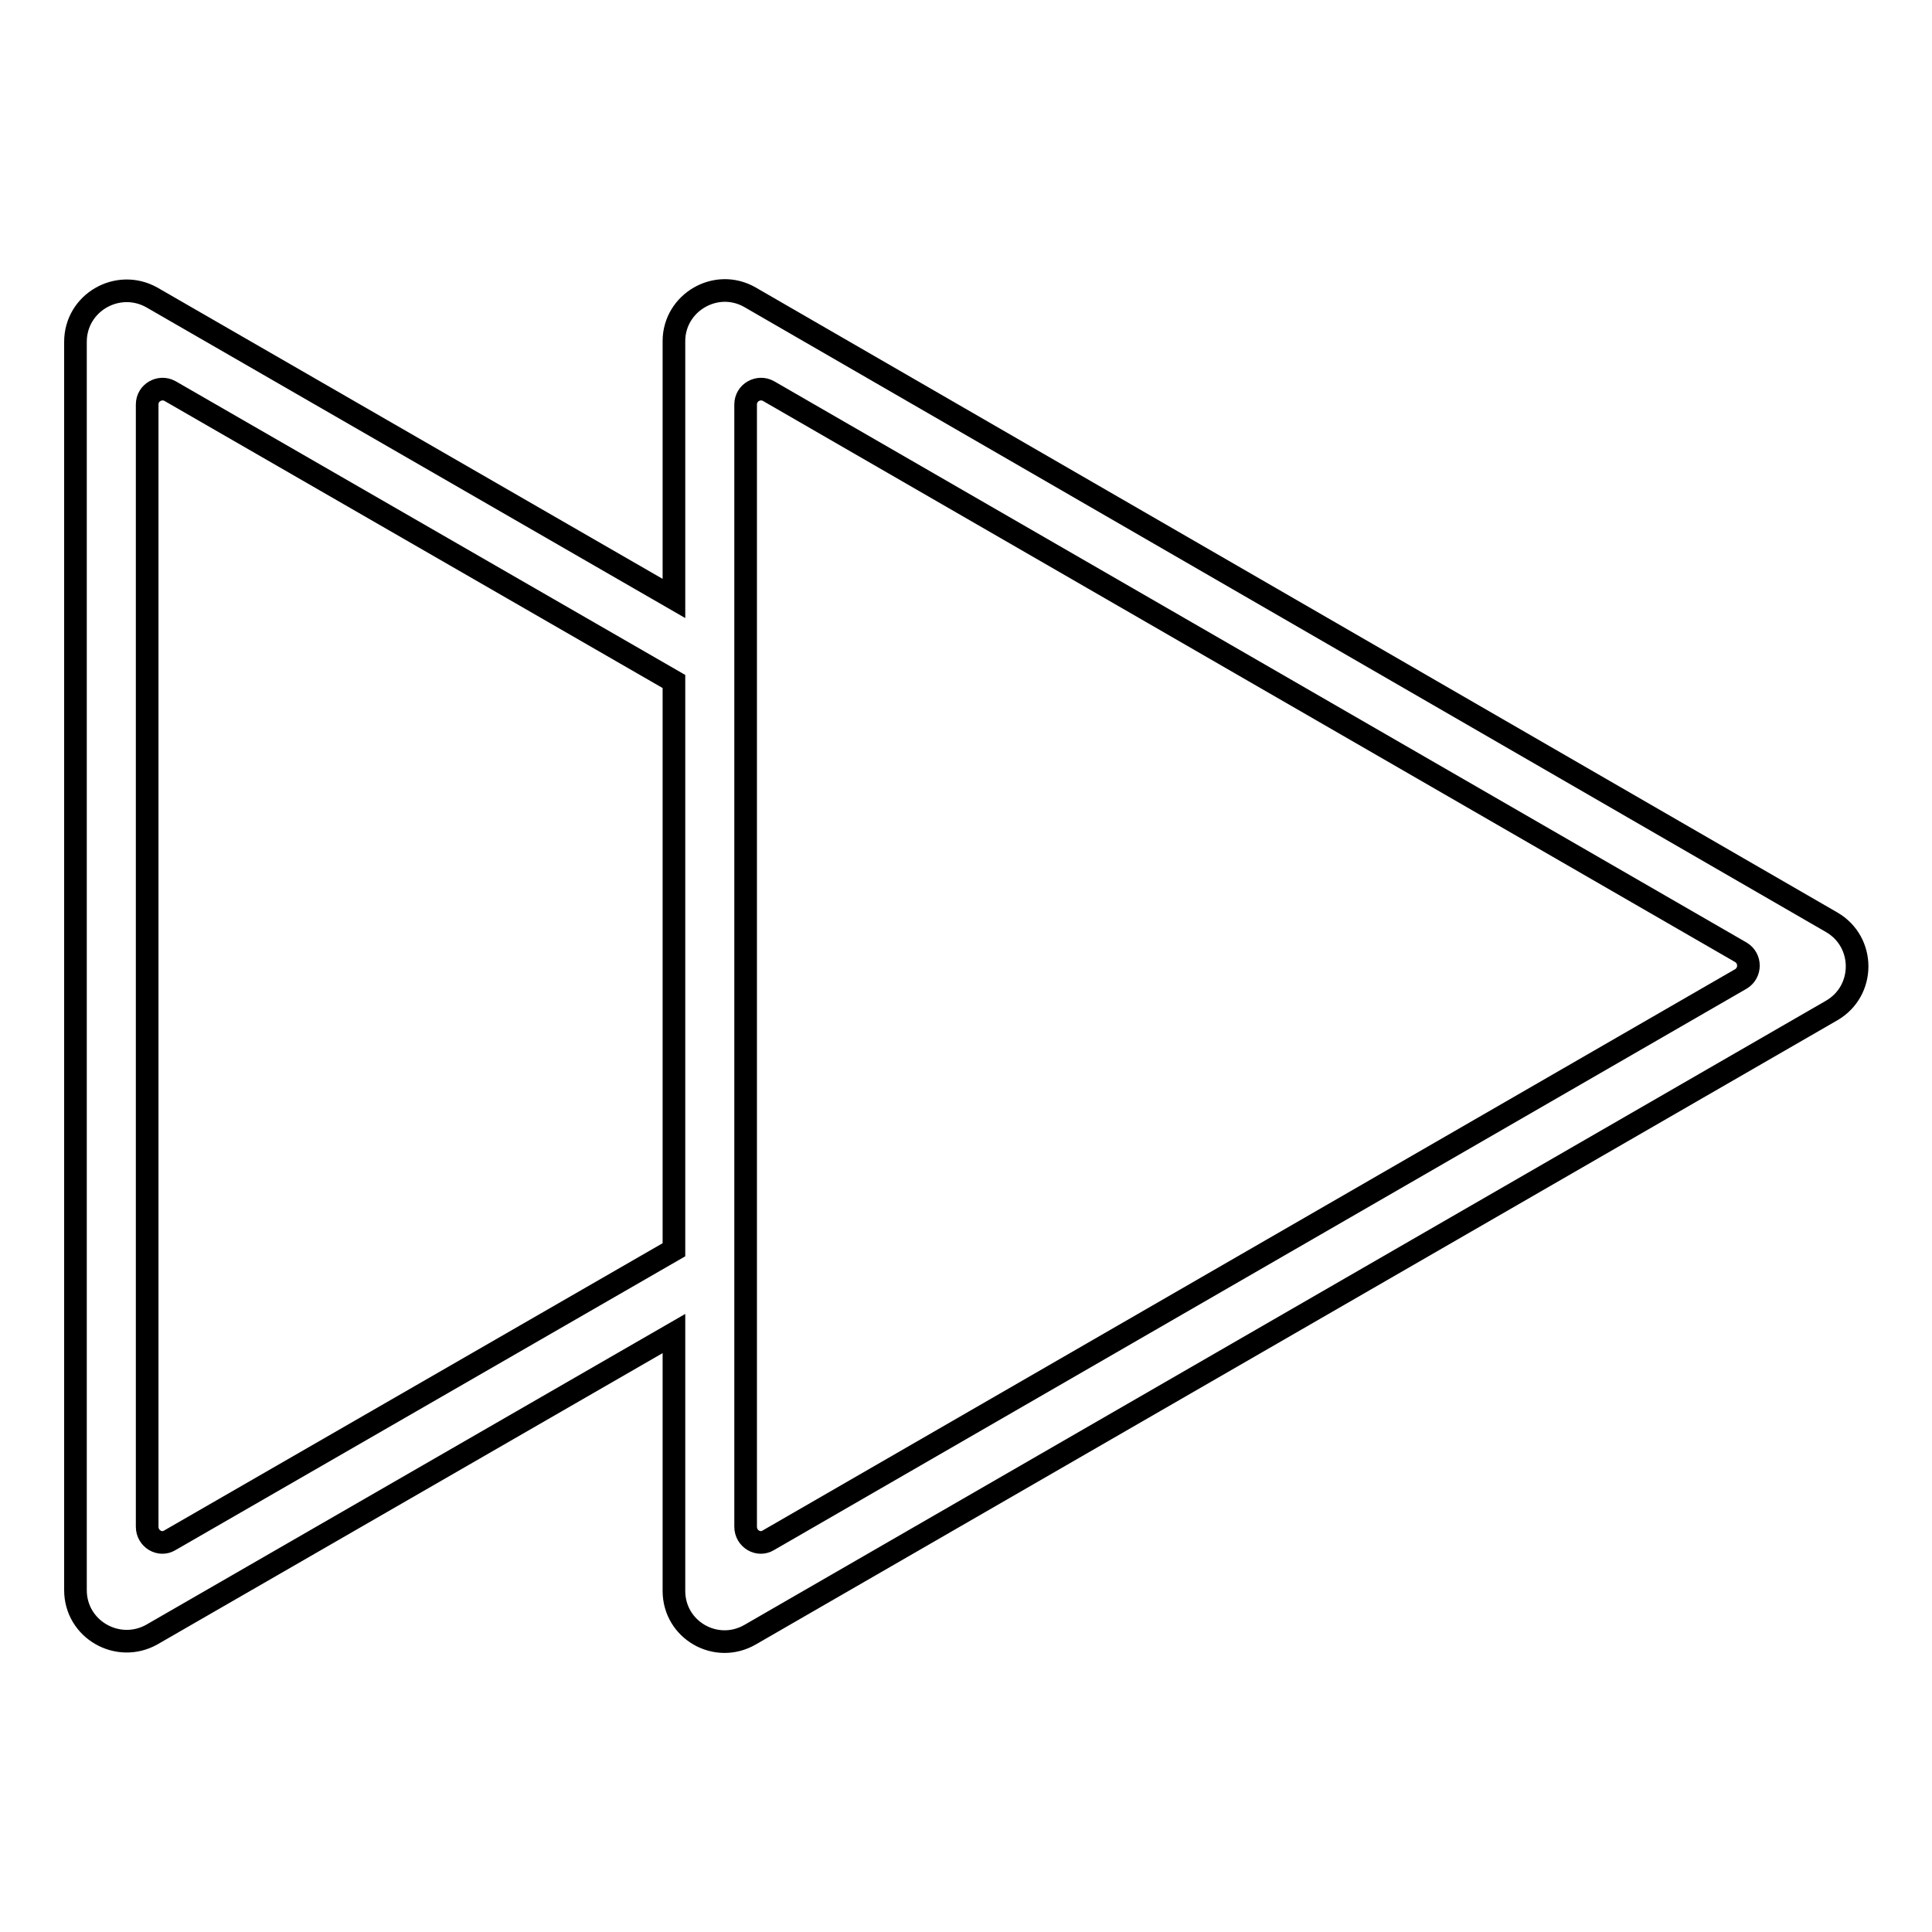
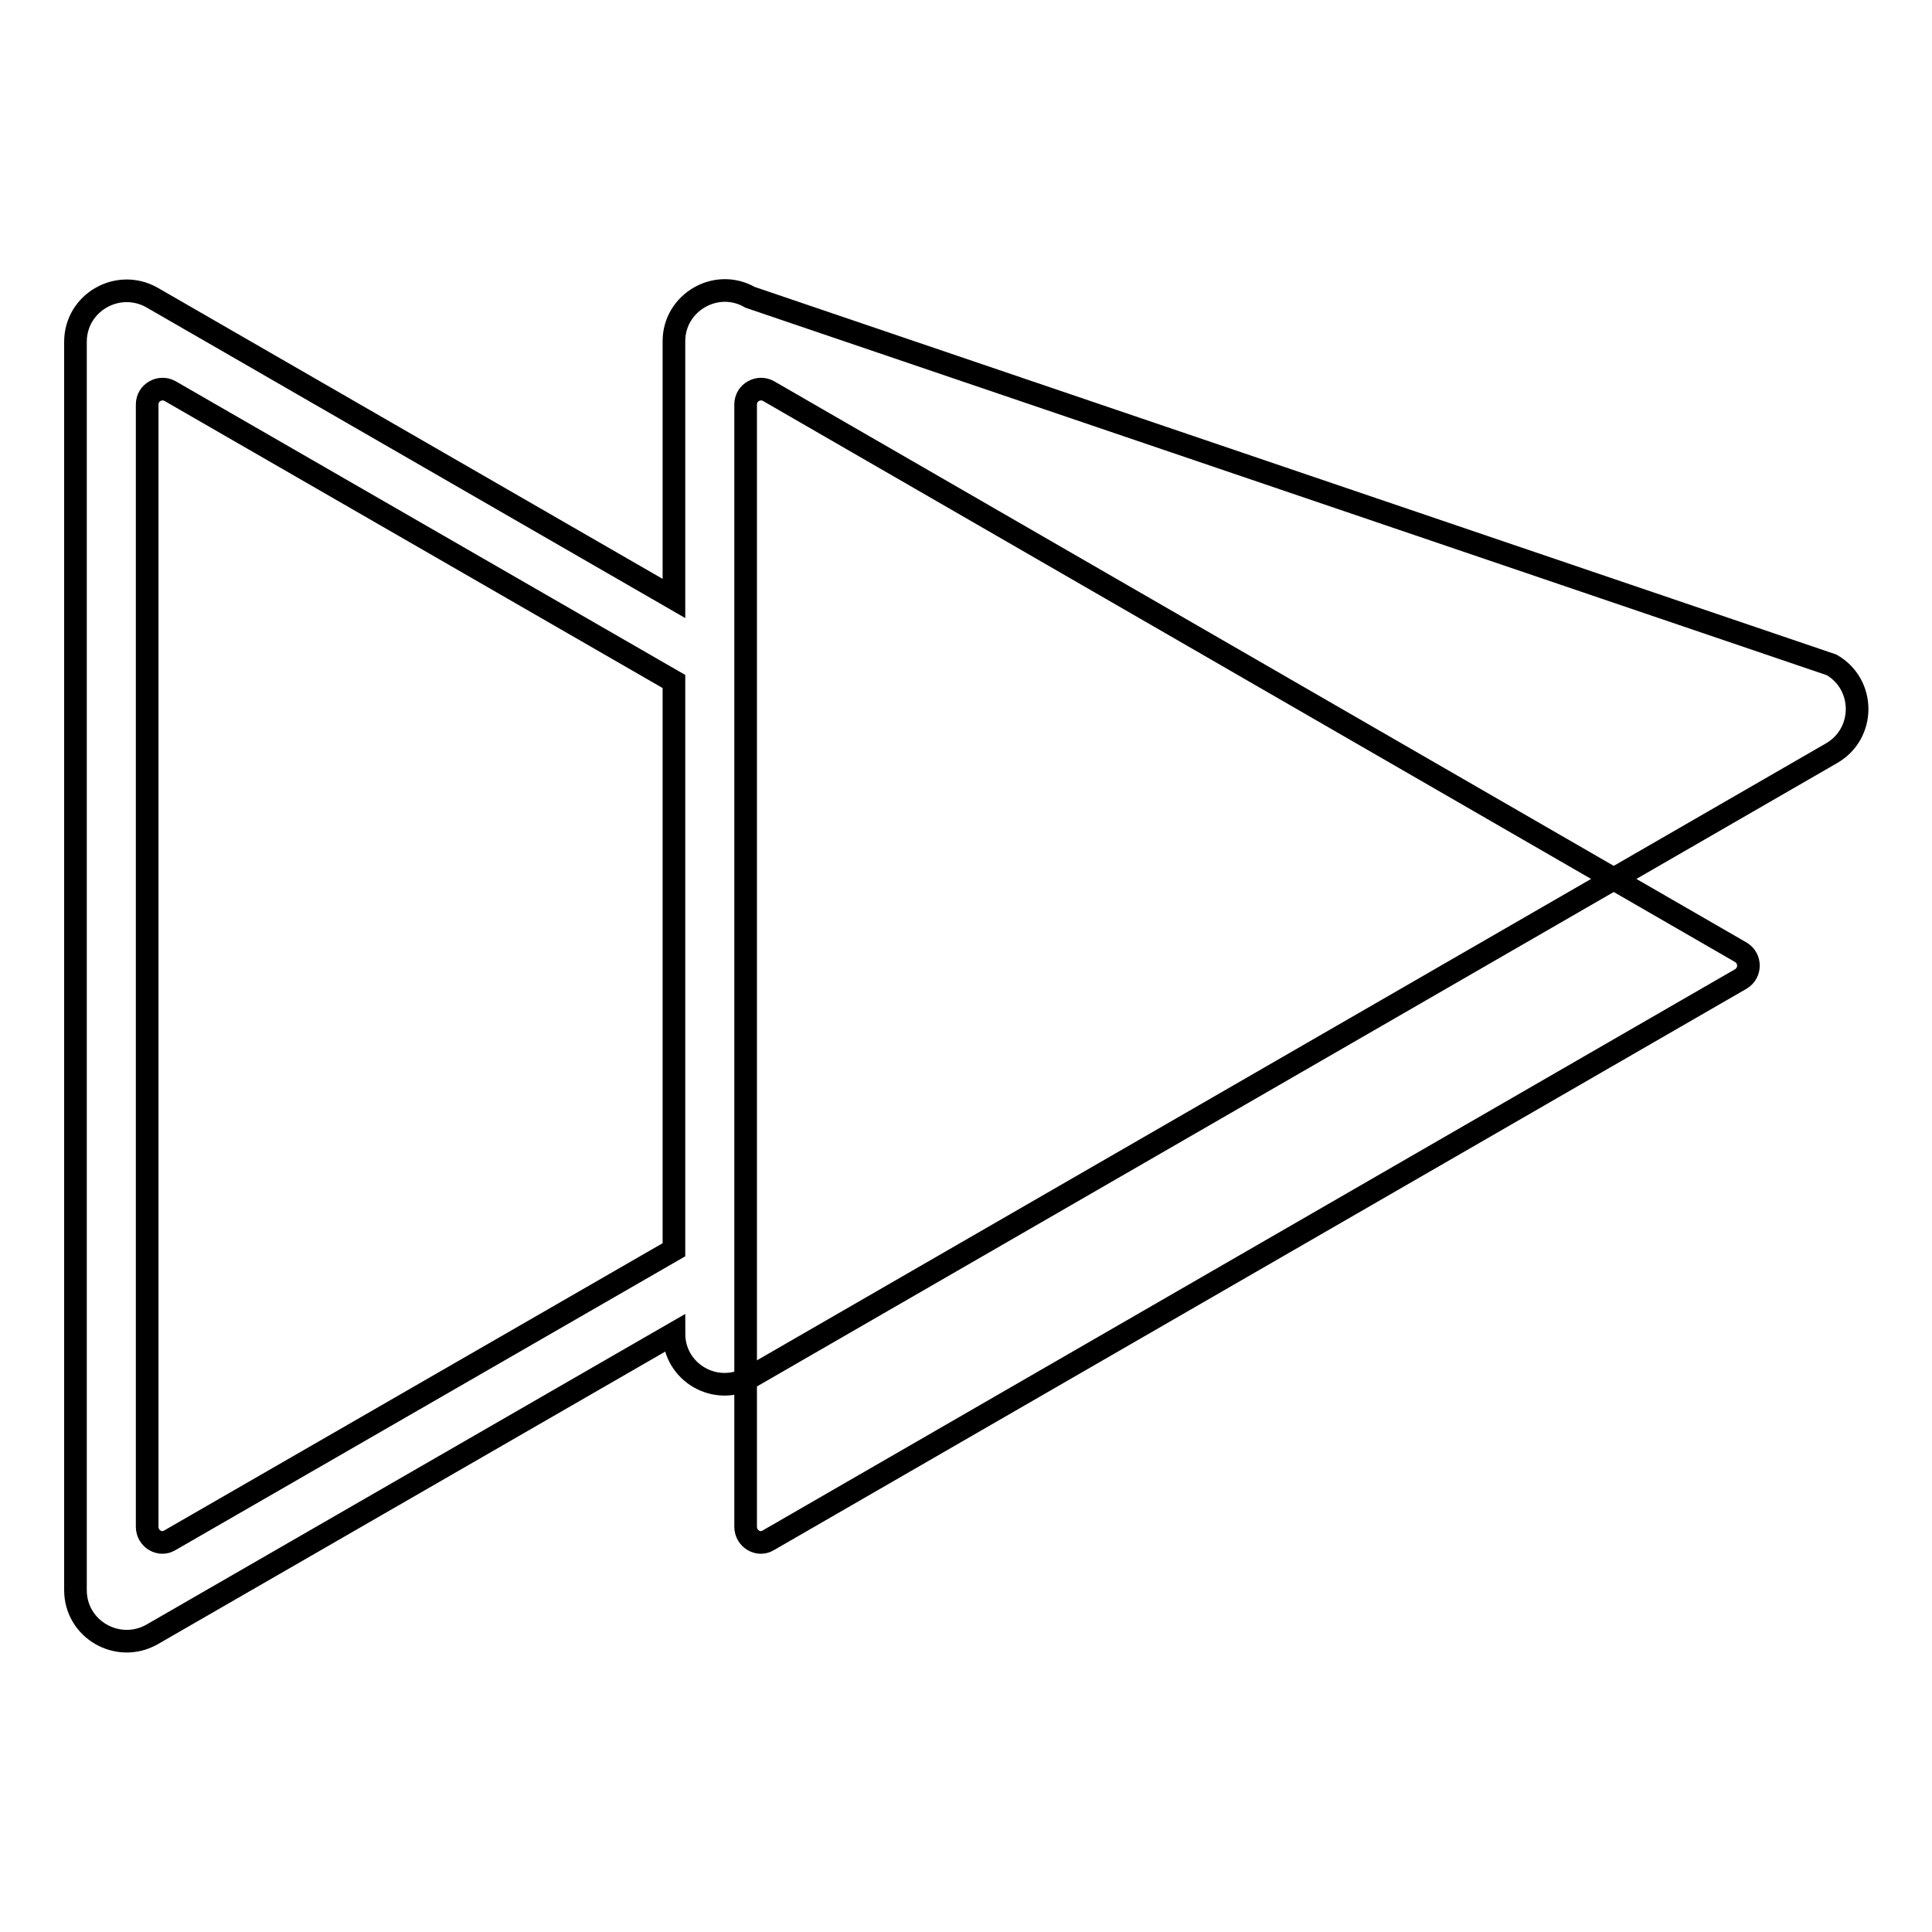
<svg xmlns="http://www.w3.org/2000/svg" version="1.1" x="0px" y="0px" viewBox="0 0 256 256" enable-background="new 0 0 256 256" xml:space="preserve">
  <g>
    <g>
-       <path stroke-width="3" fill-opacity="0" stroke="#000000" d="M20.1,216.6l69.2-39.9v34.1c0,5.2,5.6,8.4,10.1,5.8l143.3-82.7c4.5-2.6,4.5-9.1,0-11.7L99.4,39.4c-4.5-2.6-10.1,0.7-10.1,5.8v34.1L20.1,39.4C15.6,36.9,10,40.1,10,45.3v165.4C10,215.9,15.6,219.1,20.1,216.6z M98.8,53.6c0-1.6,1.7-2.5,3-1.8l128.9,74.4c1.3,0.8,1.3,2.7,0,3.5l-128.9,74.4c-1.3,0.8-3-0.2-3-1.8V53.6z M19.5,53.6c0-1.6,1.7-2.5,3-1.8l66.8,38.5v75.3l-66.8,38.5c-1.3,0.8-3-0.2-3-1.8L19.5,53.6L19.5,53.6z" />
+       <path stroke-width="3" fill-opacity="0" stroke="#000000" d="M20.1,216.6l69.2-39.9c0,5.2,5.6,8.4,10.1,5.8l143.3-82.7c4.5-2.6,4.5-9.1,0-11.7L99.4,39.4c-4.5-2.6-10.1,0.7-10.1,5.8v34.1L20.1,39.4C15.6,36.9,10,40.1,10,45.3v165.4C10,215.9,15.6,219.1,20.1,216.6z M98.8,53.6c0-1.6,1.7-2.5,3-1.8l128.9,74.4c1.3,0.8,1.3,2.7,0,3.5l-128.9,74.4c-1.3,0.8-3-0.2-3-1.8V53.6z M19.5,53.6c0-1.6,1.7-2.5,3-1.8l66.8,38.5v75.3l-66.8,38.5c-1.3,0.8-3-0.2-3-1.8L19.5,53.6L19.5,53.6z" />
    </g>
  </g>
</svg>